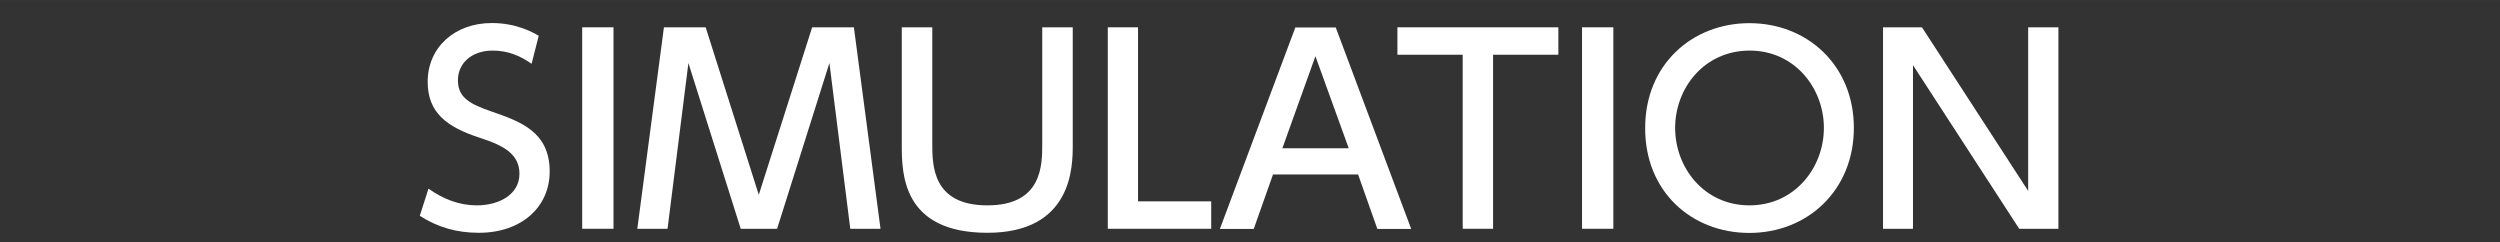
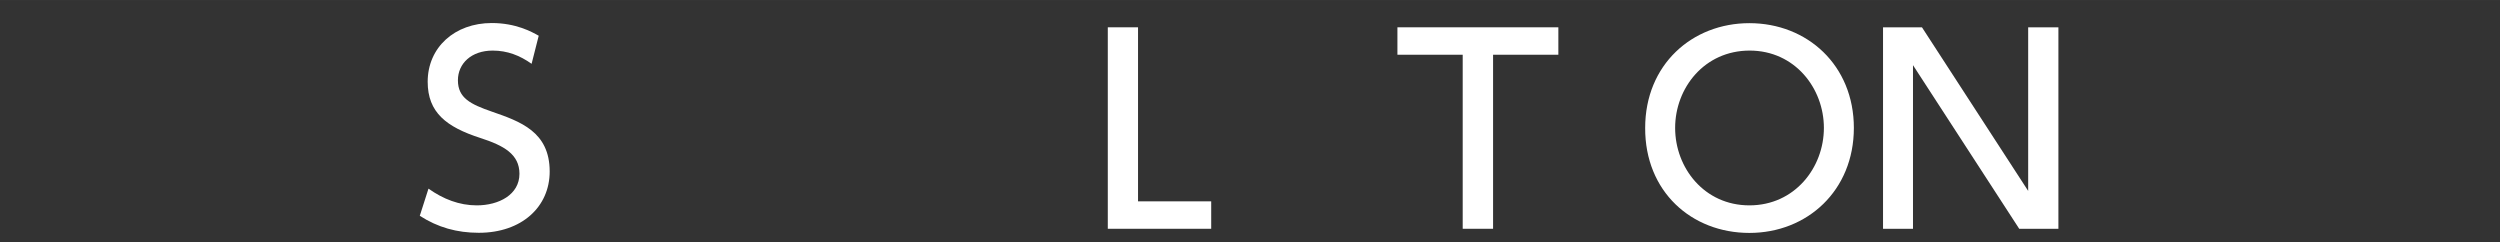
<svg xmlns="http://www.w3.org/2000/svg" id="_レイヤー_2" width="65.93mm" height="6.39mm" viewBox="0 0 186.88 18.11">
  <rect x="0" y="0" width="186.88" height="18.11" fill="#333333" stroke="none" />
  <defs>
    <style>.cls-1{fill:none;}.cls-2{fill:#fff;}</style>
  </defs>
  <g id="_レイヤー_2-2">
    <g>
      <path class="cls-2" d="m39.74,4.77c-.89-.63-1.82-.99-2.91-.99-1.6,0-2.6.97-2.6,2.22,0,1.33.95,1.79,2.53,2.34,2.13.74,4.33,1.5,4.33,4.48,0,2.64-2.09,4.58-5.3,4.58-1.63,0-3.06-.4-4.41-1.27l.65-2.03c1.1.78,2.3,1.25,3.61,1.25,1.65,0,3.19-.8,3.19-2.36,0-1.46-1.16-2.11-2.93-2.68-2.53-.82-3.93-1.9-3.93-4.2,0-2.56,2.01-4.39,4.79-4.39,1.8,0,2.98.65,3.51.95l-.53,2.09Z" />
-       <path class="cls-2" d="m45.86,2.04v15.06h-2.34V2.04h2.34Z" />
-       <path class="cls-2" d="m58.09,17.1h-2.72l-3.91-12.39-1.56,12.39h-2.26l1.99-15.06h3.12l3.97,12.52,3.99-12.52h3.12l1.99,15.06h-2.26l-1.56-12.39-3.91,12.39Z" />
-       <path class="cls-2" d="m80.19,2.04v8.81c0,1.58-.02,6.55-6.38,6.55s-6.4-4.43-6.4-6.55V2.04h2.28v8.68c0,1.63,0,4.63,4.12,4.63s4.1-3.04,4.1-4.63V2.04h2.28Z" />
      <path class="cls-2" d="m85.07,2.04v13.01h5.47v2.05h-7.73V2.04h2.26Z" />
-       <path class="cls-2" d="m95.16,13.04l-1.44,4.07h-2.53l5.64-15.06h3.02l5.64,15.06h-2.53l-1.44-4.07h-6.36Zm5.66-1.96l-2.49-6.88-2.47,6.88h4.96Z" />
      <path class="cls-2" d="m111.6,17.1h-2.26V4.09h-4.88v-2.05h12.03v2.05h-4.88v13.01Z" />
-       <path class="cls-2" d="m120.6,2.04v15.06h-2.34V2.04h2.34Z" />
      <path class="cls-2" d="m130.77,1.73c4.33,0,7.81,3.15,7.81,7.83s-3.48,7.85-7.81,7.85-7.81-3.1-7.79-7.85c0-4.73,3.51-7.83,7.79-7.83Zm0,13.62c3.4,0,5.57-2.83,5.57-5.79s-2.17-5.78-5.55-5.78-5.57,2.79-5.57,5.78,2.18,5.79,5.55,5.79Z" />
      <path class="cls-2" d="m143.67,2.04l7.94,12.23V2.04h2.26v15.06h-2.93l-7.94-12.23v12.23h-2.24V2.04h2.91Z" />
    </g>
    <rect class="cls-1" width="186.88" height="18.11" />
  </g>
</svg>